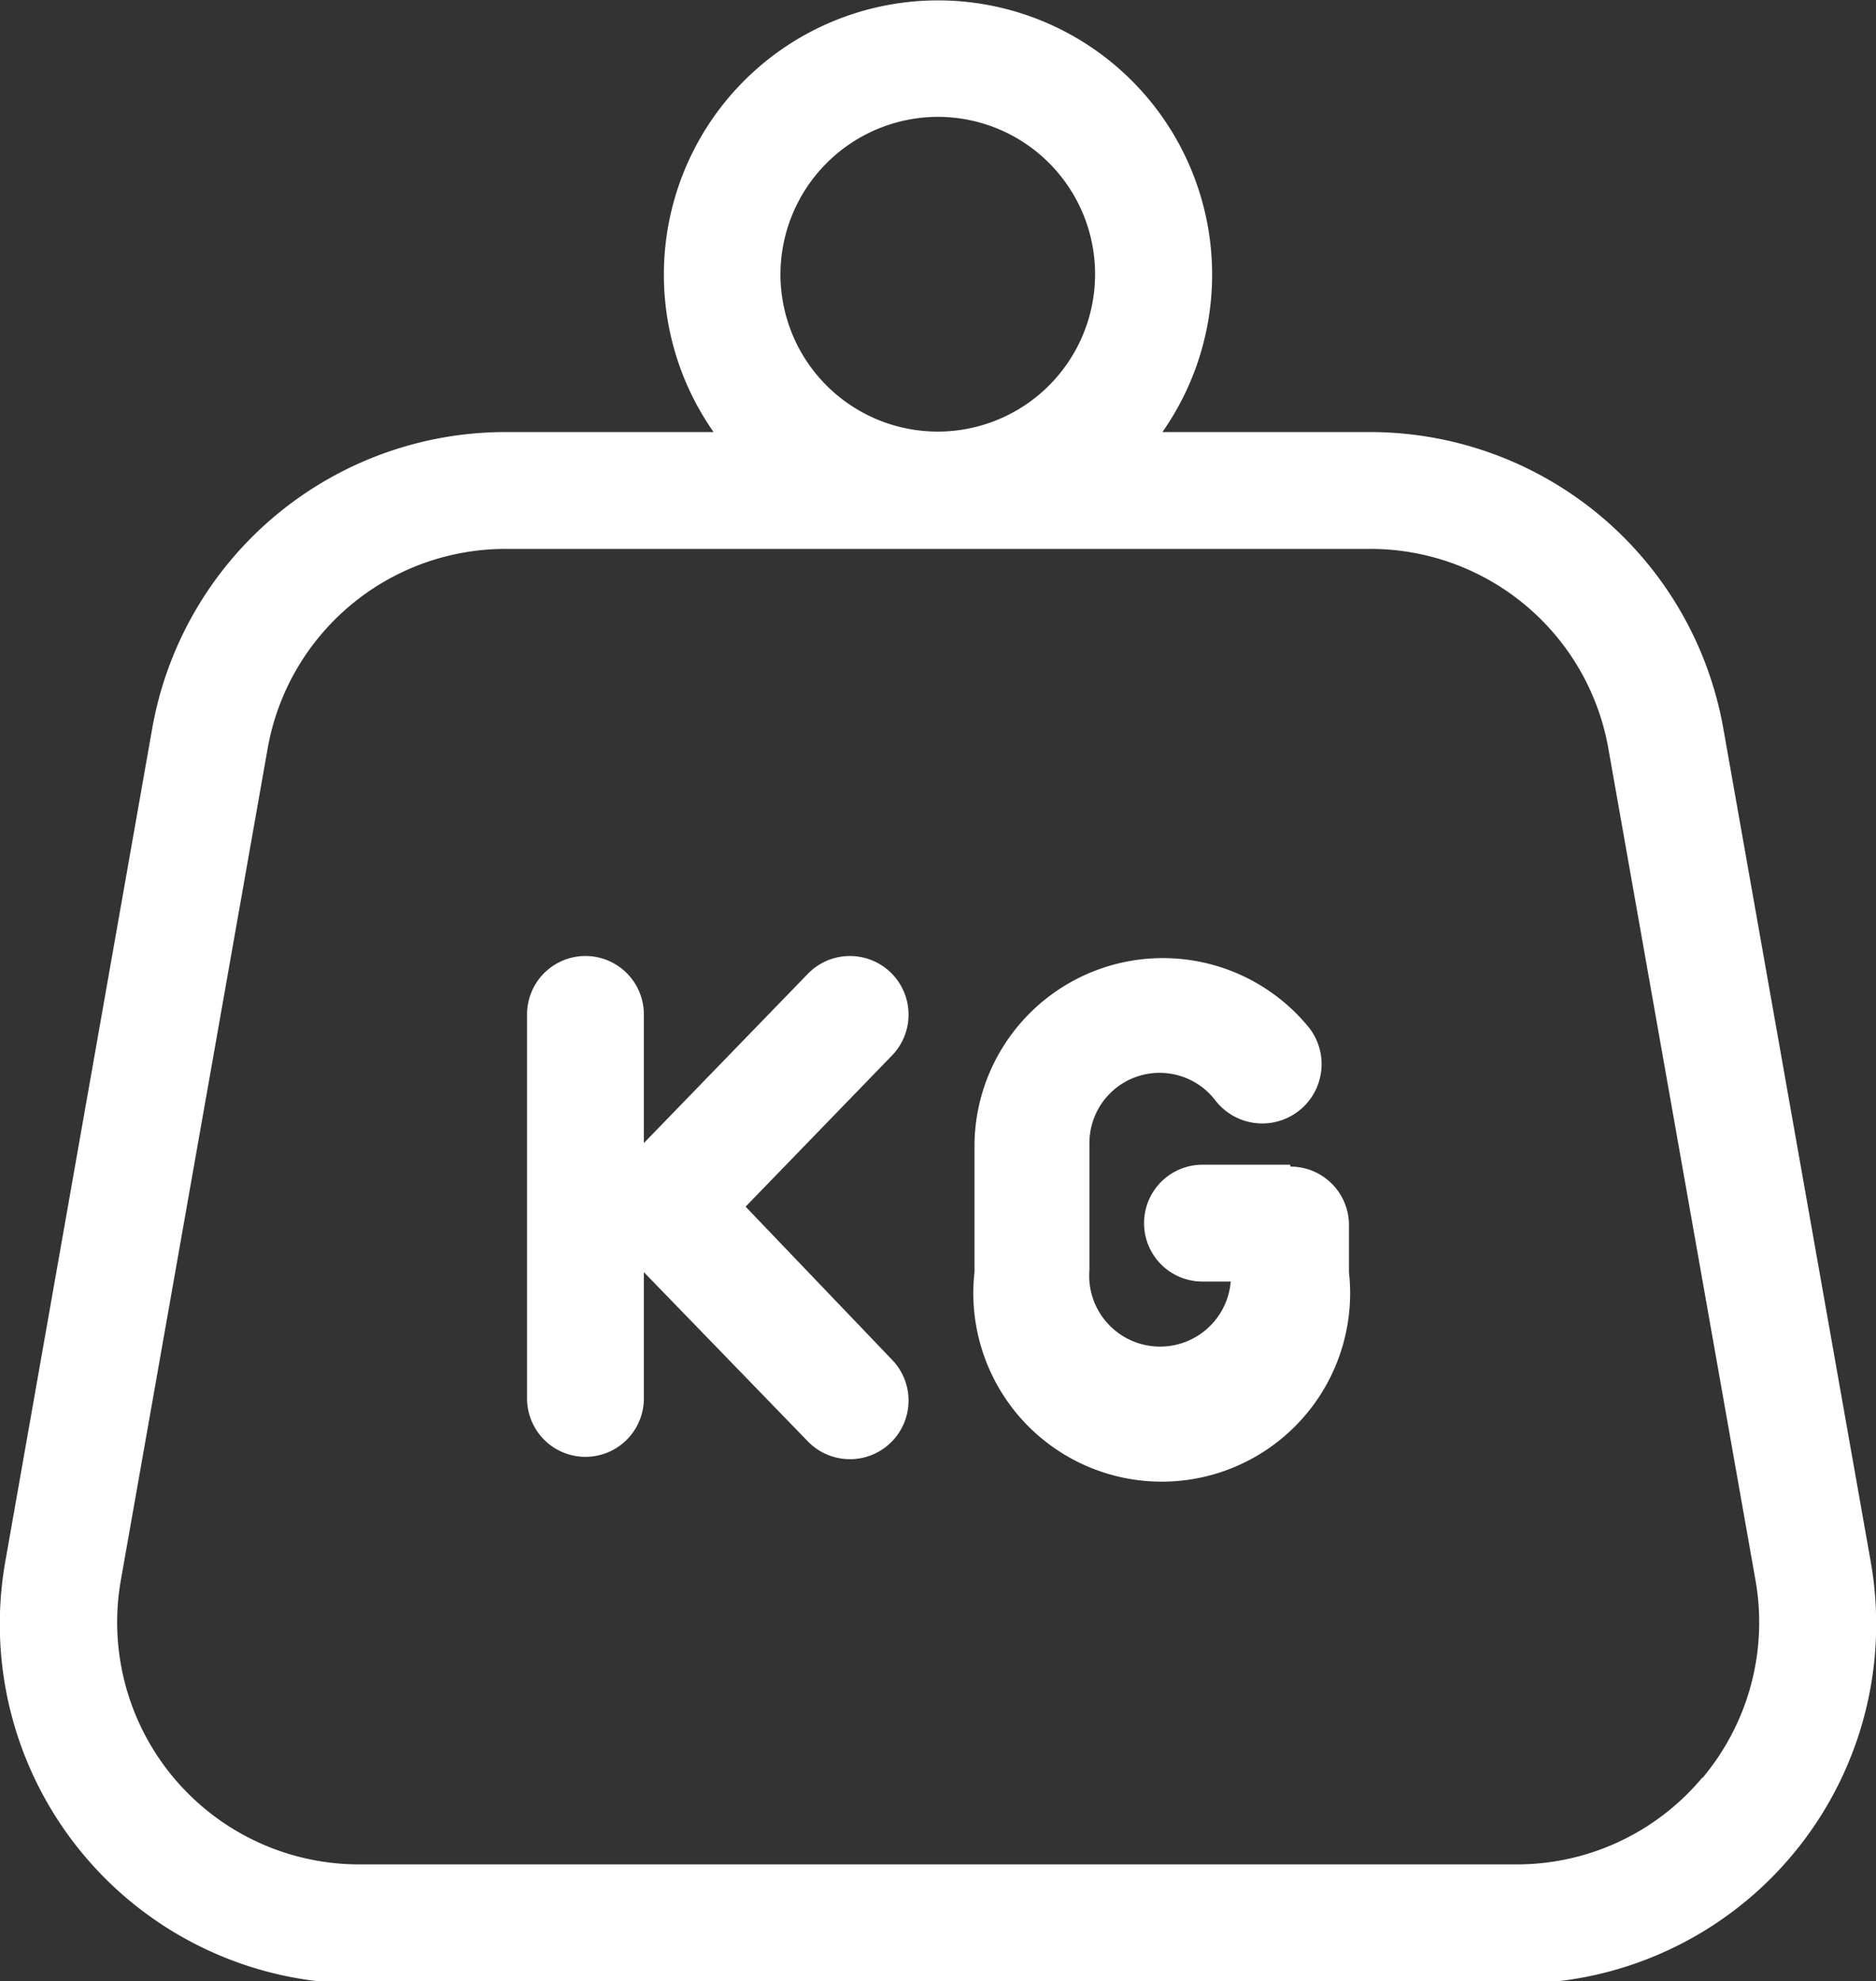
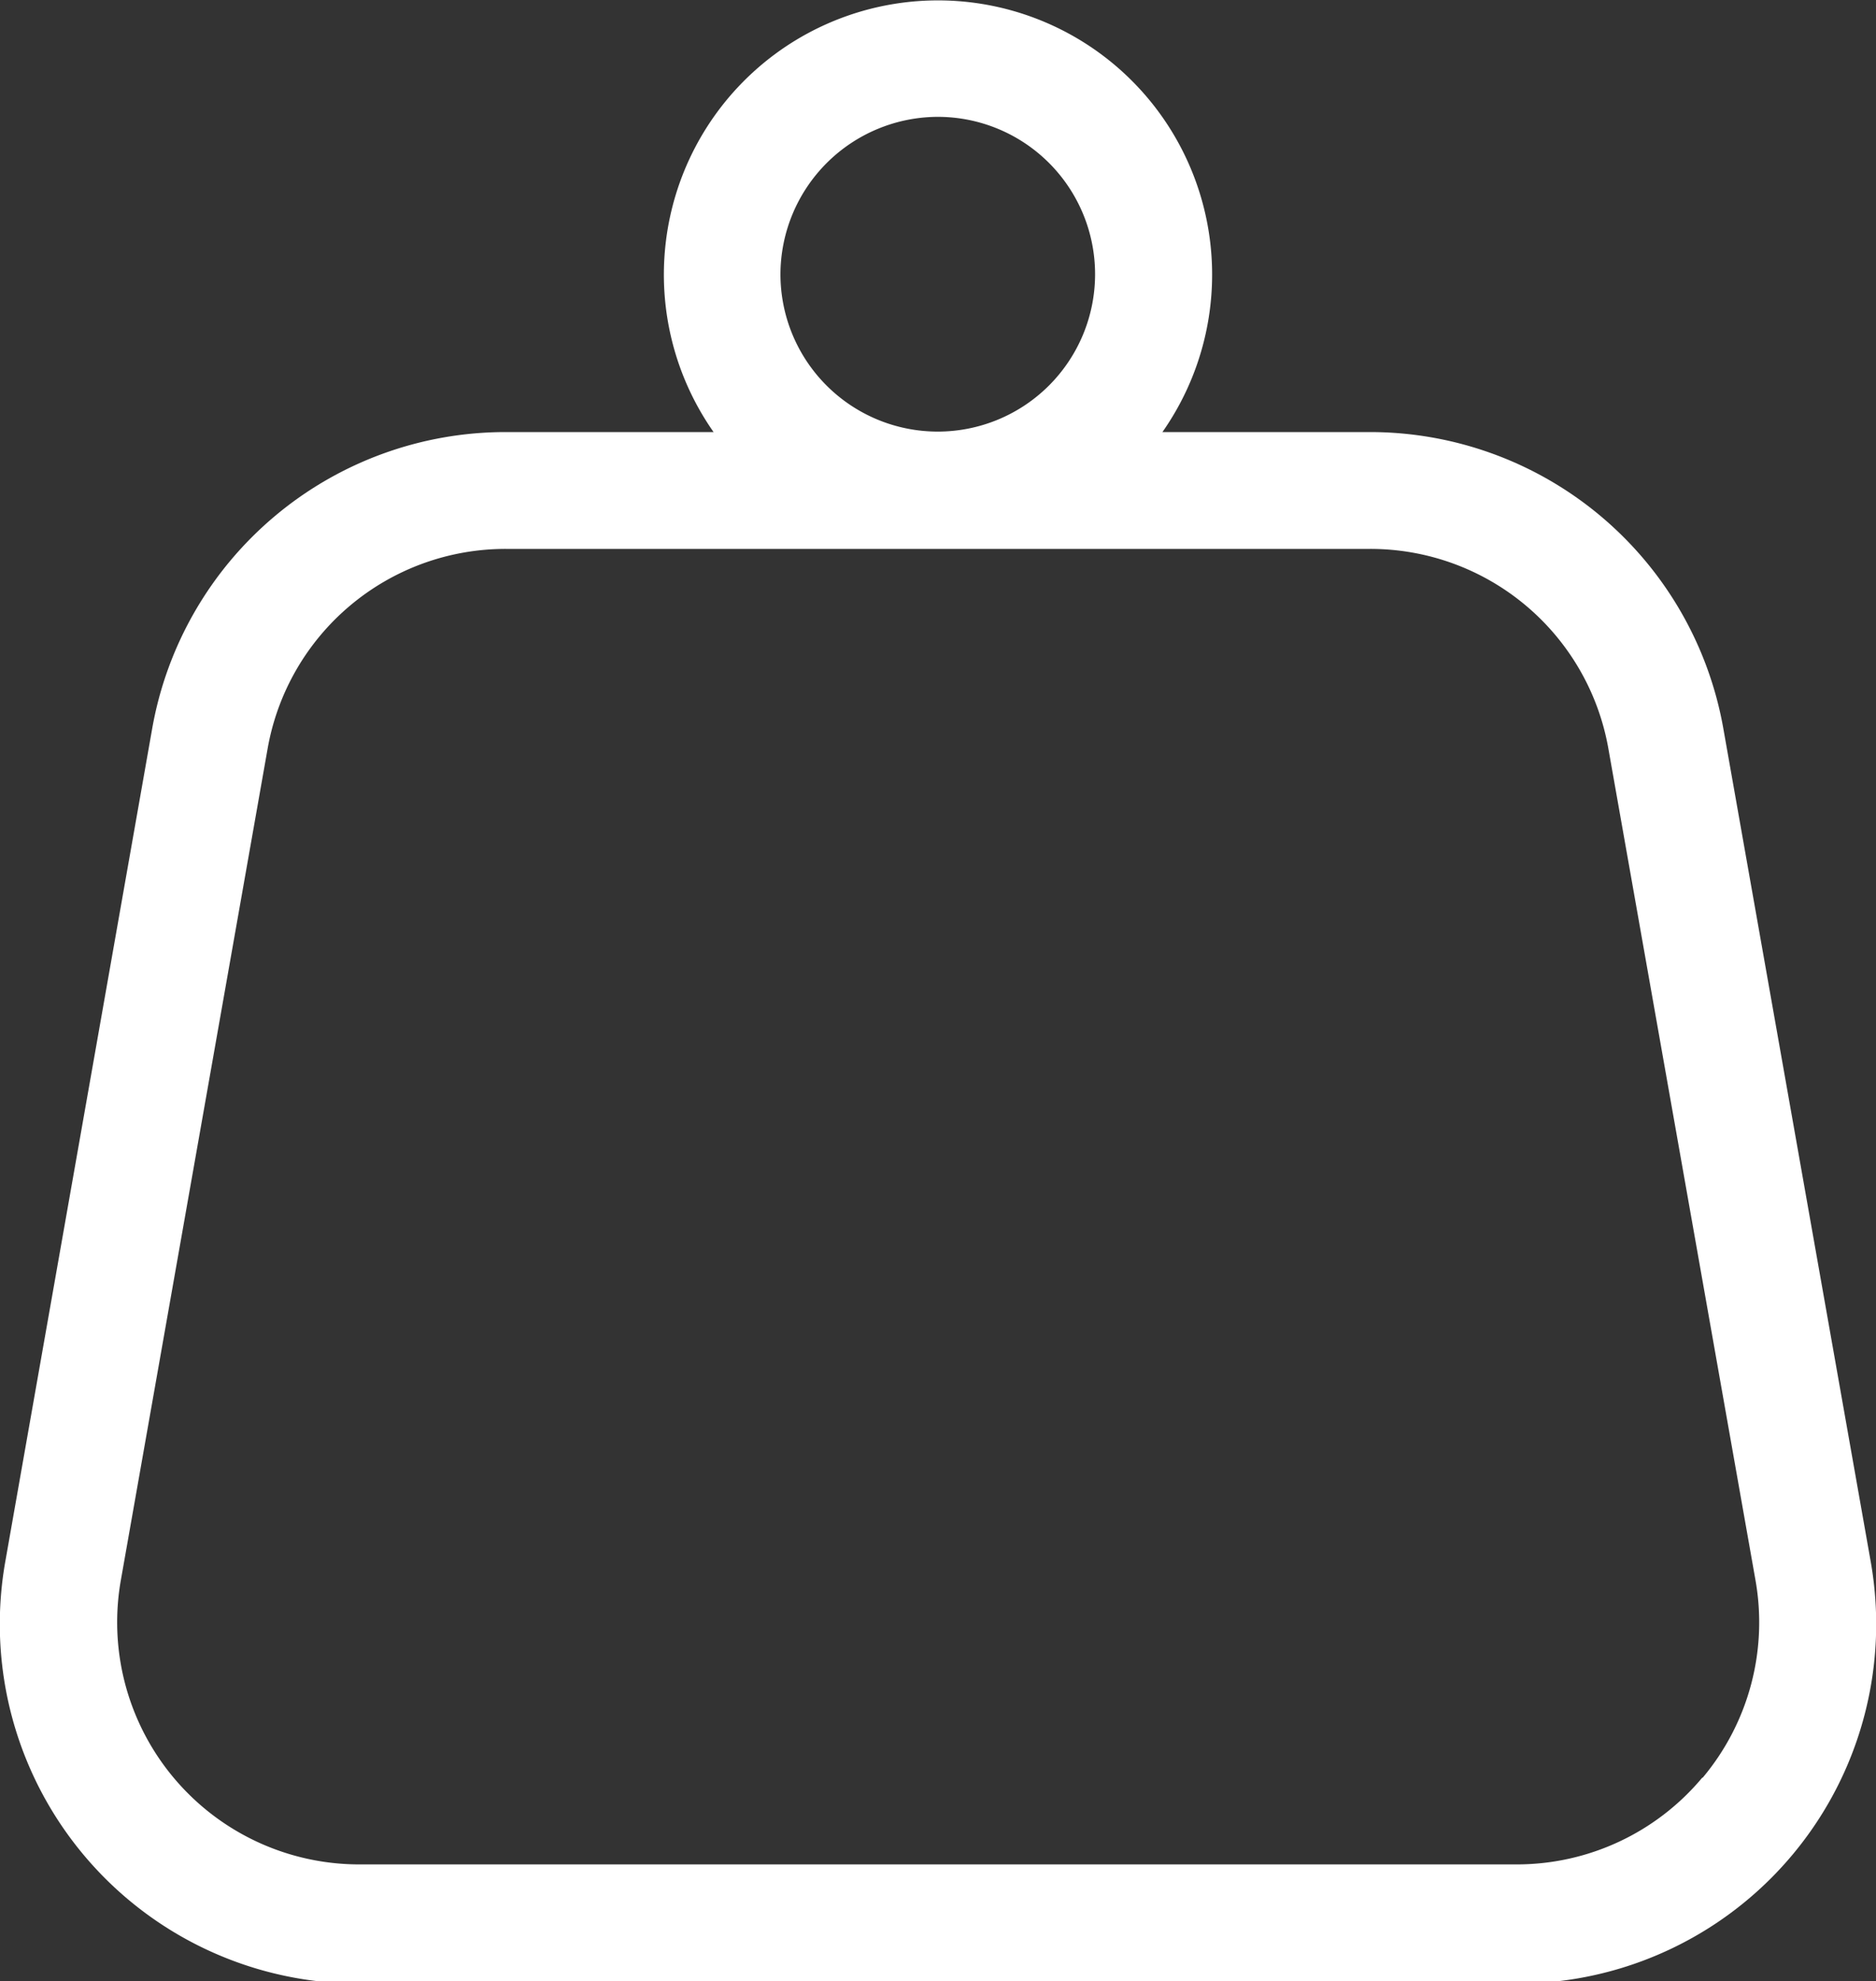
<svg xmlns="http://www.w3.org/2000/svg" viewBox="0 0 39.83 42.05">
  <rect x="0" y="0" width="39.83" height="42.05" fill="#333333" stroke="none" />
  <defs>
    <style>.cls-1{fill:#fff;}</style>
  </defs>
  <title>picto-manutention-lourd</title>
  <g id="Calque_2" data-name="Calque 2">
    <g id="Calque_1-2" data-name="Calque 1">
      <path class="cls-1" d="M39.71,33.1,36.59,15.47a7.62,7.62,0,0,0-7.51-6.3H24.68a5.82,5.82,0,1,0-9.53,0H10.74a7.62,7.62,0,0,0-7.51,6.3L.12,33.1a7.63,7.63,0,0,0,7.51,9H32.2a7.63,7.63,0,0,0,7.51-9M19.91,2.48a3.34,3.34,0,1,1-3.34,3.34,3.35,3.35,0,0,1,3.34-3.34M36.14,37.73a5.13,5.13,0,0,1-3.94,1.84H7.62a5.14,5.14,0,0,1-5.06-6L5.68,15.9a5.13,5.13,0,0,1,5.06-4.25H29.09a5.13,5.13,0,0,1,5.06,4.25l3.12,17.63a5.13,5.13,0,0,1-1.12,4.2" />
-       <path class="cls-1" d="M15.83,25.61l3.11-3.21a1.24,1.24,0,0,0-1.79-1.73l-3.48,3.59V21.53a1.24,1.24,0,0,0-2.48,0v8.15a1.24,1.24,0,1,0,2.48,0V27l3.48,3.59a1.24,1.24,0,0,0,1.79-1.73Z" />
-       <path class="cls-1" d="M27.39,24.72H25.53a1.24,1.24,0,0,0,0,2.48h.6a1.49,1.49,0,0,1-3-.25V24.26a1.49,1.49,0,0,1,2.67-.91,1.24,1.24,0,0,0,2-1.53,4,4,0,0,0-7.11,2.44V27a4,4,0,1,0,7.95,0V26a1.24,1.24,0,0,0-1.24-1.24" />
    </g>
  </g>
</svg>